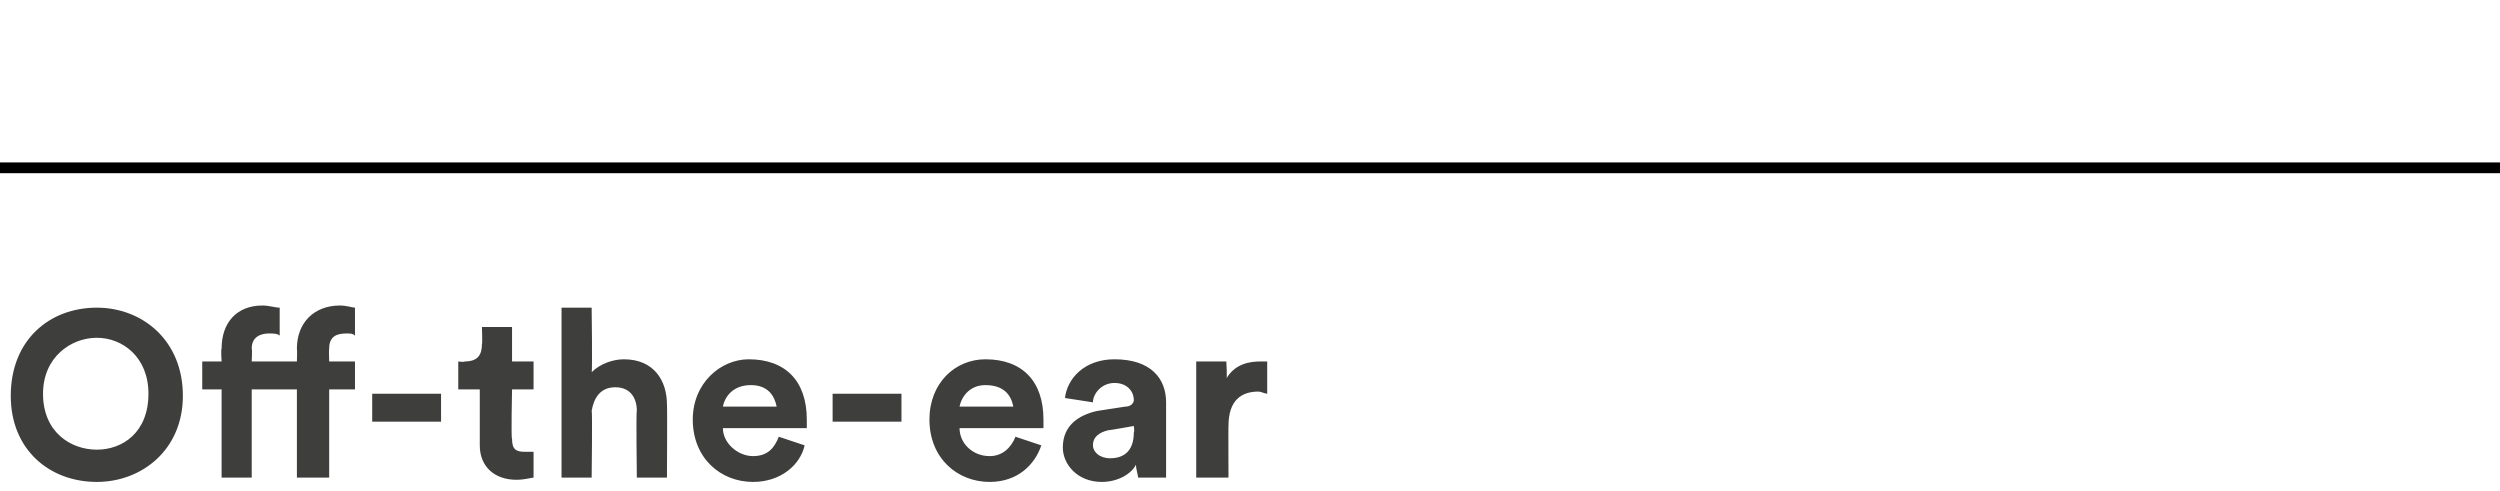
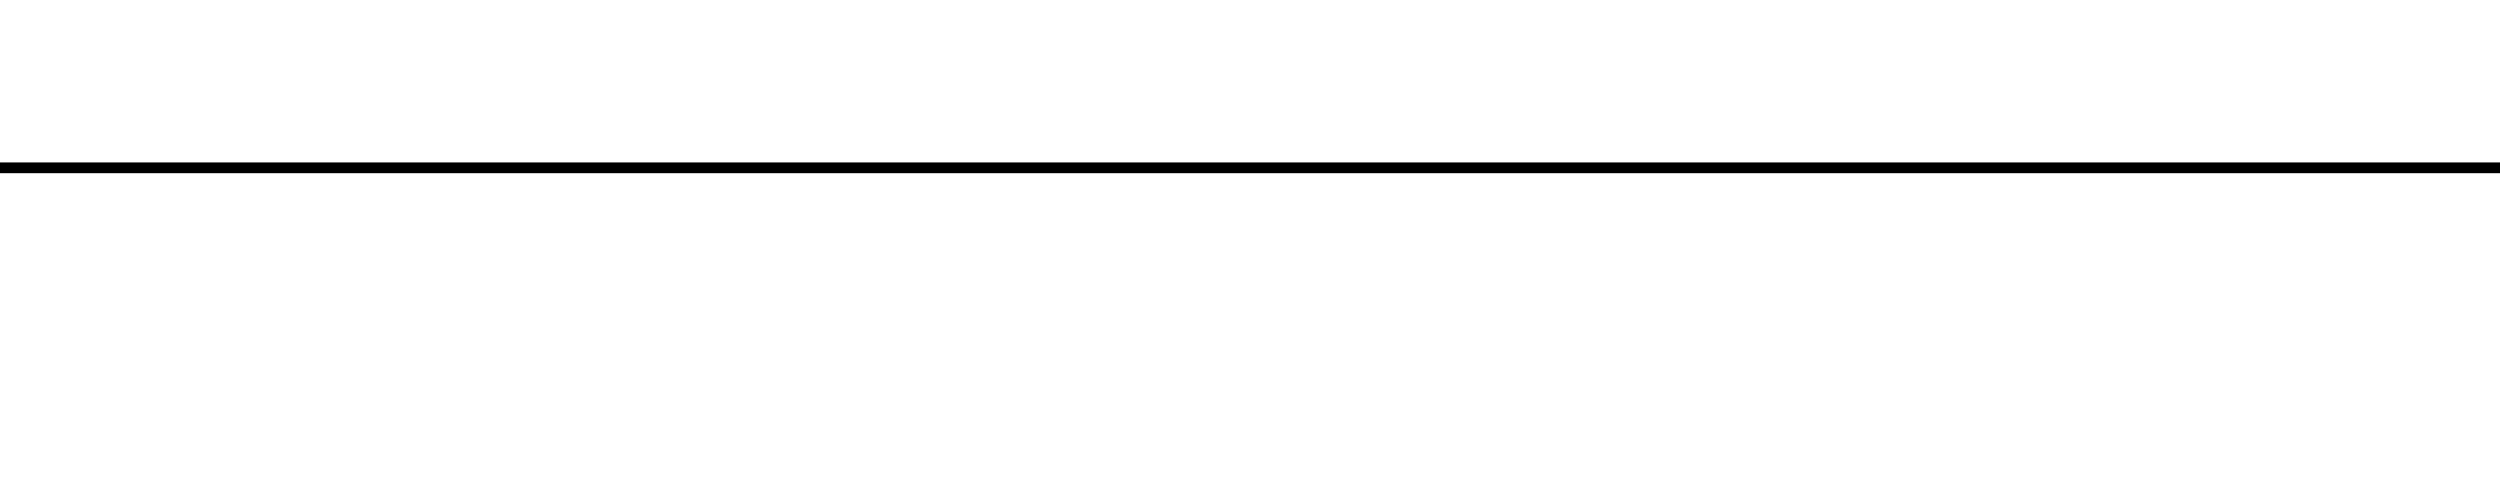
<svg xmlns="http://www.w3.org/2000/svg" version="1.1" width="116.2px" height="22.8px" viewBox="0 -14 116.2 22.8" style="top:-14px">
  <desc>Off the ear</desc>
  <defs />
  <g class="svg-textframe-paragraphrules">
    <line class="svg-paragraph-ruleabove" y1="-6.2" y2="-6.2" x1="0" x2="116.2" stroke="#000" stroke-width="0.5" />
  </g>
  <g id="Polygon122172">
-     <path d="M 4.5 6.9 C 5.7 6.9 6.9 6.1 6.9 4.3 C 6.9 2.6 5.7 1.7 4.5 1.7 C 3.3 1.7 2 2.6 2 4.3 C 2 6.1 3.3 6.9 4.5 6.9 Z M 4.5 0.3 C 6.6 0.3 8.5 1.8 8.5 4.4 C 8.5 6.9 6.6 8.4 4.5 8.4 C 2.3 8.4 0.5 6.9 0.5 4.4 C 0.5 1.8 2.3 0.3 4.5 0.3 Z M 15.3 2.8 L 16.5 2.8 L 16.5 4.1 L 15.3 4.1 L 15.3 8.2 L 13.8 8.2 L 13.8 4.1 L 11.7 4.1 L 11.7 8.2 L 10.3 8.2 L 10.3 4.1 L 9.4 4.1 L 9.4 2.8 L 10.3 2.8 C 10.3 2.8 10.26 2.22 10.3 2.2 C 10.3 1 11 0.2 12.2 0.2 C 12.5 0.2 12.8 0.3 13 0.3 C 13 0.3 13 1.6 13 1.6 C 12.9 1.5 12.7 1.5 12.5 1.5 C 12.2 1.5 11.7 1.6 11.7 2.2 C 11.73 2.24 11.7 2.8 11.7 2.8 L 13.8 2.8 C 13.8 2.8 13.82 2.22 13.8 2.2 C 13.8 1 14.6 0.2 15.8 0.2 C 16.1 0.2 16.4 0.3 16.5 0.3 C 16.5 0.3 16.5 1.6 16.5 1.6 C 16.4 1.5 16.3 1.5 16.1 1.5 C 15.7 1.5 15.3 1.6 15.3 2.2 C 15.28 2.24 15.3 2.8 15.3 2.8 Z M 17.3 5.6 L 17.3 4.3 L 20.5 4.3 L 20.5 5.6 L 17.3 5.6 Z M 23.8 2.8 L 24.8 2.8 L 24.8 4.1 L 23.8 4.1 C 23.8 4.1 23.75 6.4 23.8 6.4 C 23.8 6.9 24 7 24.4 7 C 24.6 7 24.8 7 24.8 7 C 24.8 7 24.8 8.2 24.8 8.2 C 24.7 8.2 24.4 8.3 24 8.3 C 23 8.3 22.3 7.7 22.3 6.7 C 22.3 6.66 22.3 4.1 22.3 4.1 L 21.3 4.1 L 21.3 2.8 C 21.3 2.8 21.6 2.84 21.6 2.8 C 22.2 2.8 22.4 2.5 22.4 2 C 22.43 1.98 22.4 1.2 22.4 1.2 L 23.8 1.2 L 23.8 2.8 Z M 27.5 8.2 L 26.1 8.2 L 26.1 0.3 L 27.5 0.3 C 27.5 0.3 27.54 3.29 27.5 3.3 C 27.9 2.9 28.5 2.7 29 2.7 C 30.4 2.7 31 3.7 31 4.8 C 31.02 4.84 31 8.2 31 8.2 L 29.6 8.2 C 29.6 8.2 29.56 5.09 29.6 5.1 C 29.6 4.5 29.3 4 28.6 4 C 27.9 4 27.6 4.5 27.5 5.1 C 27.54 5.07 27.5 8.2 27.5 8.2 Z M 36.1 4.9 C 36 4.4 35.7 3.9 34.9 3.9 C 34.1 3.9 33.7 4.4 33.6 4.9 C 33.6 4.9 36.1 4.9 36.1 4.9 Z M 37.4 6.7 C 37.2 7.6 36.3 8.4 35 8.4 C 33.5 8.4 32.2 7.3 32.2 5.5 C 32.2 3.8 33.5 2.7 34.8 2.7 C 36.5 2.7 37.5 3.7 37.5 5.5 C 37.5 5.7 37.5 5.9 37.5 5.9 C 37.5 5.9 33.6 5.9 33.6 5.9 C 33.6 6.6 34.3 7.2 35 7.2 C 35.7 7.2 36 6.8 36.2 6.3 C 36.2 6.3 37.4 6.7 37.4 6.7 Z M 38.7 5.6 L 38.7 4.3 L 41.9 4.3 L 41.9 5.6 L 38.7 5.6 Z M 47.1 4.9 C 47 4.4 46.7 3.9 45.8 3.9 C 45.1 3.9 44.7 4.4 44.6 4.9 C 44.6 4.9 47.1 4.9 47.1 4.9 Z M 48.4 6.7 C 48.1 7.6 47.3 8.4 46 8.4 C 44.5 8.4 43.2 7.3 43.2 5.5 C 43.2 3.8 44.4 2.7 45.8 2.7 C 47.5 2.7 48.5 3.7 48.5 5.5 C 48.5 5.7 48.5 5.9 48.5 5.9 C 48.5 5.9 44.6 5.9 44.6 5.9 C 44.6 6.6 45.2 7.2 46 7.2 C 46.6 7.2 47 6.8 47.2 6.3 C 47.2 6.3 48.4 6.7 48.4 6.7 Z M 51 5.1 C 51 5.1 52.3 4.9 52.3 4.9 C 52.6 4.9 52.7 4.7 52.7 4.6 C 52.7 4.2 52.4 3.8 51.8 3.8 C 51.2 3.8 50.8 4.3 50.8 4.7 C 50.8 4.7 49.5 4.5 49.5 4.5 C 49.6 3.6 50.4 2.7 51.8 2.7 C 53.5 2.7 54.2 3.6 54.2 4.7 C 54.2 4.7 54.2 7.4 54.2 7.4 C 54.2 7.7 54.2 8.1 54.2 8.2 C 54.2 8.2 52.9 8.2 52.9 8.2 C 52.9 8.1 52.8 7.8 52.8 7.6 C 52.6 8 52 8.4 51.2 8.4 C 50.1 8.4 49.4 7.6 49.4 6.8 C 49.4 5.8 50.1 5.3 51 5.1 Z M 52.7 6.1 C 52.74 6.06 52.7 5.8 52.7 5.8 C 52.7 5.8 51.52 6.01 51.5 6 C 51.1 6.1 50.8 6.3 50.8 6.7 C 50.8 7 51.1 7.3 51.6 7.3 C 52.2 7.3 52.7 7 52.7 6.1 Z M 58.9 4.3 C 58.8 4.3 58.6 4.2 58.5 4.2 C 57.7 4.2 57.1 4.6 57.1 5.8 C 57.09 5.77 57.1 8.2 57.1 8.2 L 55.6 8.2 L 55.6 2.8 L 57 2.8 C 57 2.8 57.05 3.64 57 3.6 C 57.4 2.9 58.1 2.8 58.6 2.8 C 58.7 2.8 58.8 2.8 58.9 2.8 C 58.9 2.8 58.9 4.3 58.9 4.3 Z " stroke="none" fill="#3e3e3d" />
-   </g>
+     </g>
</svg>